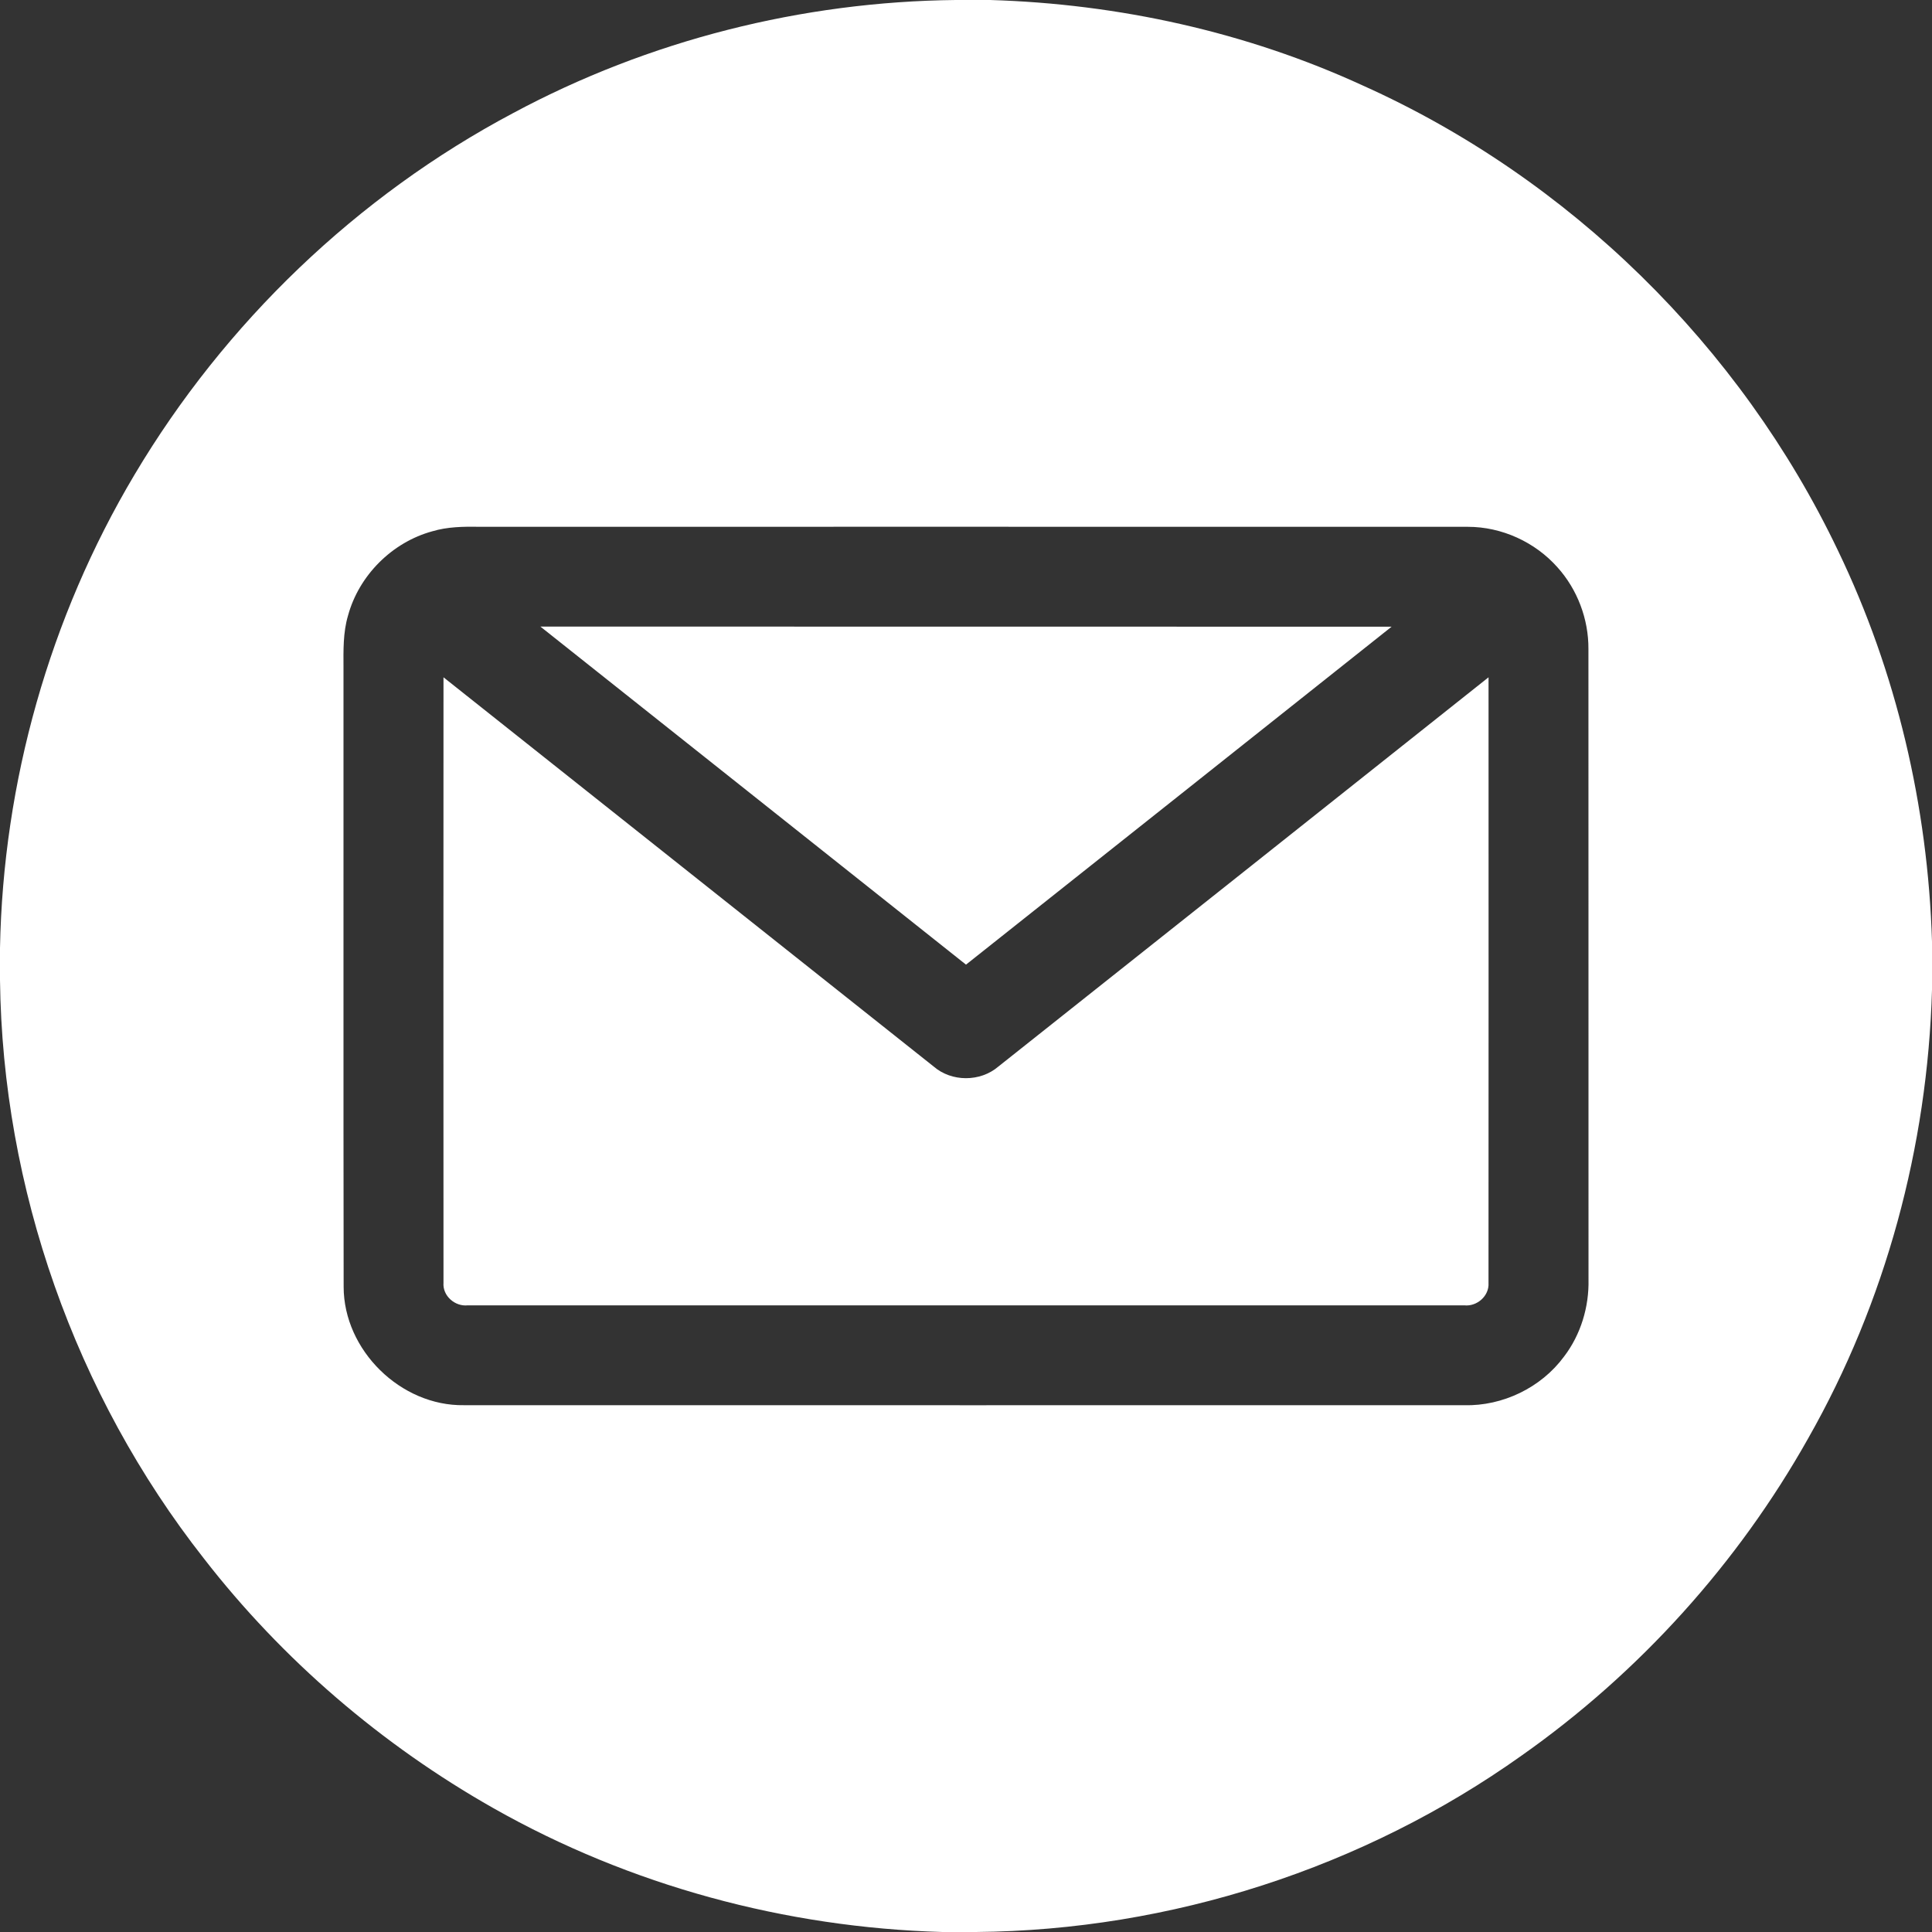
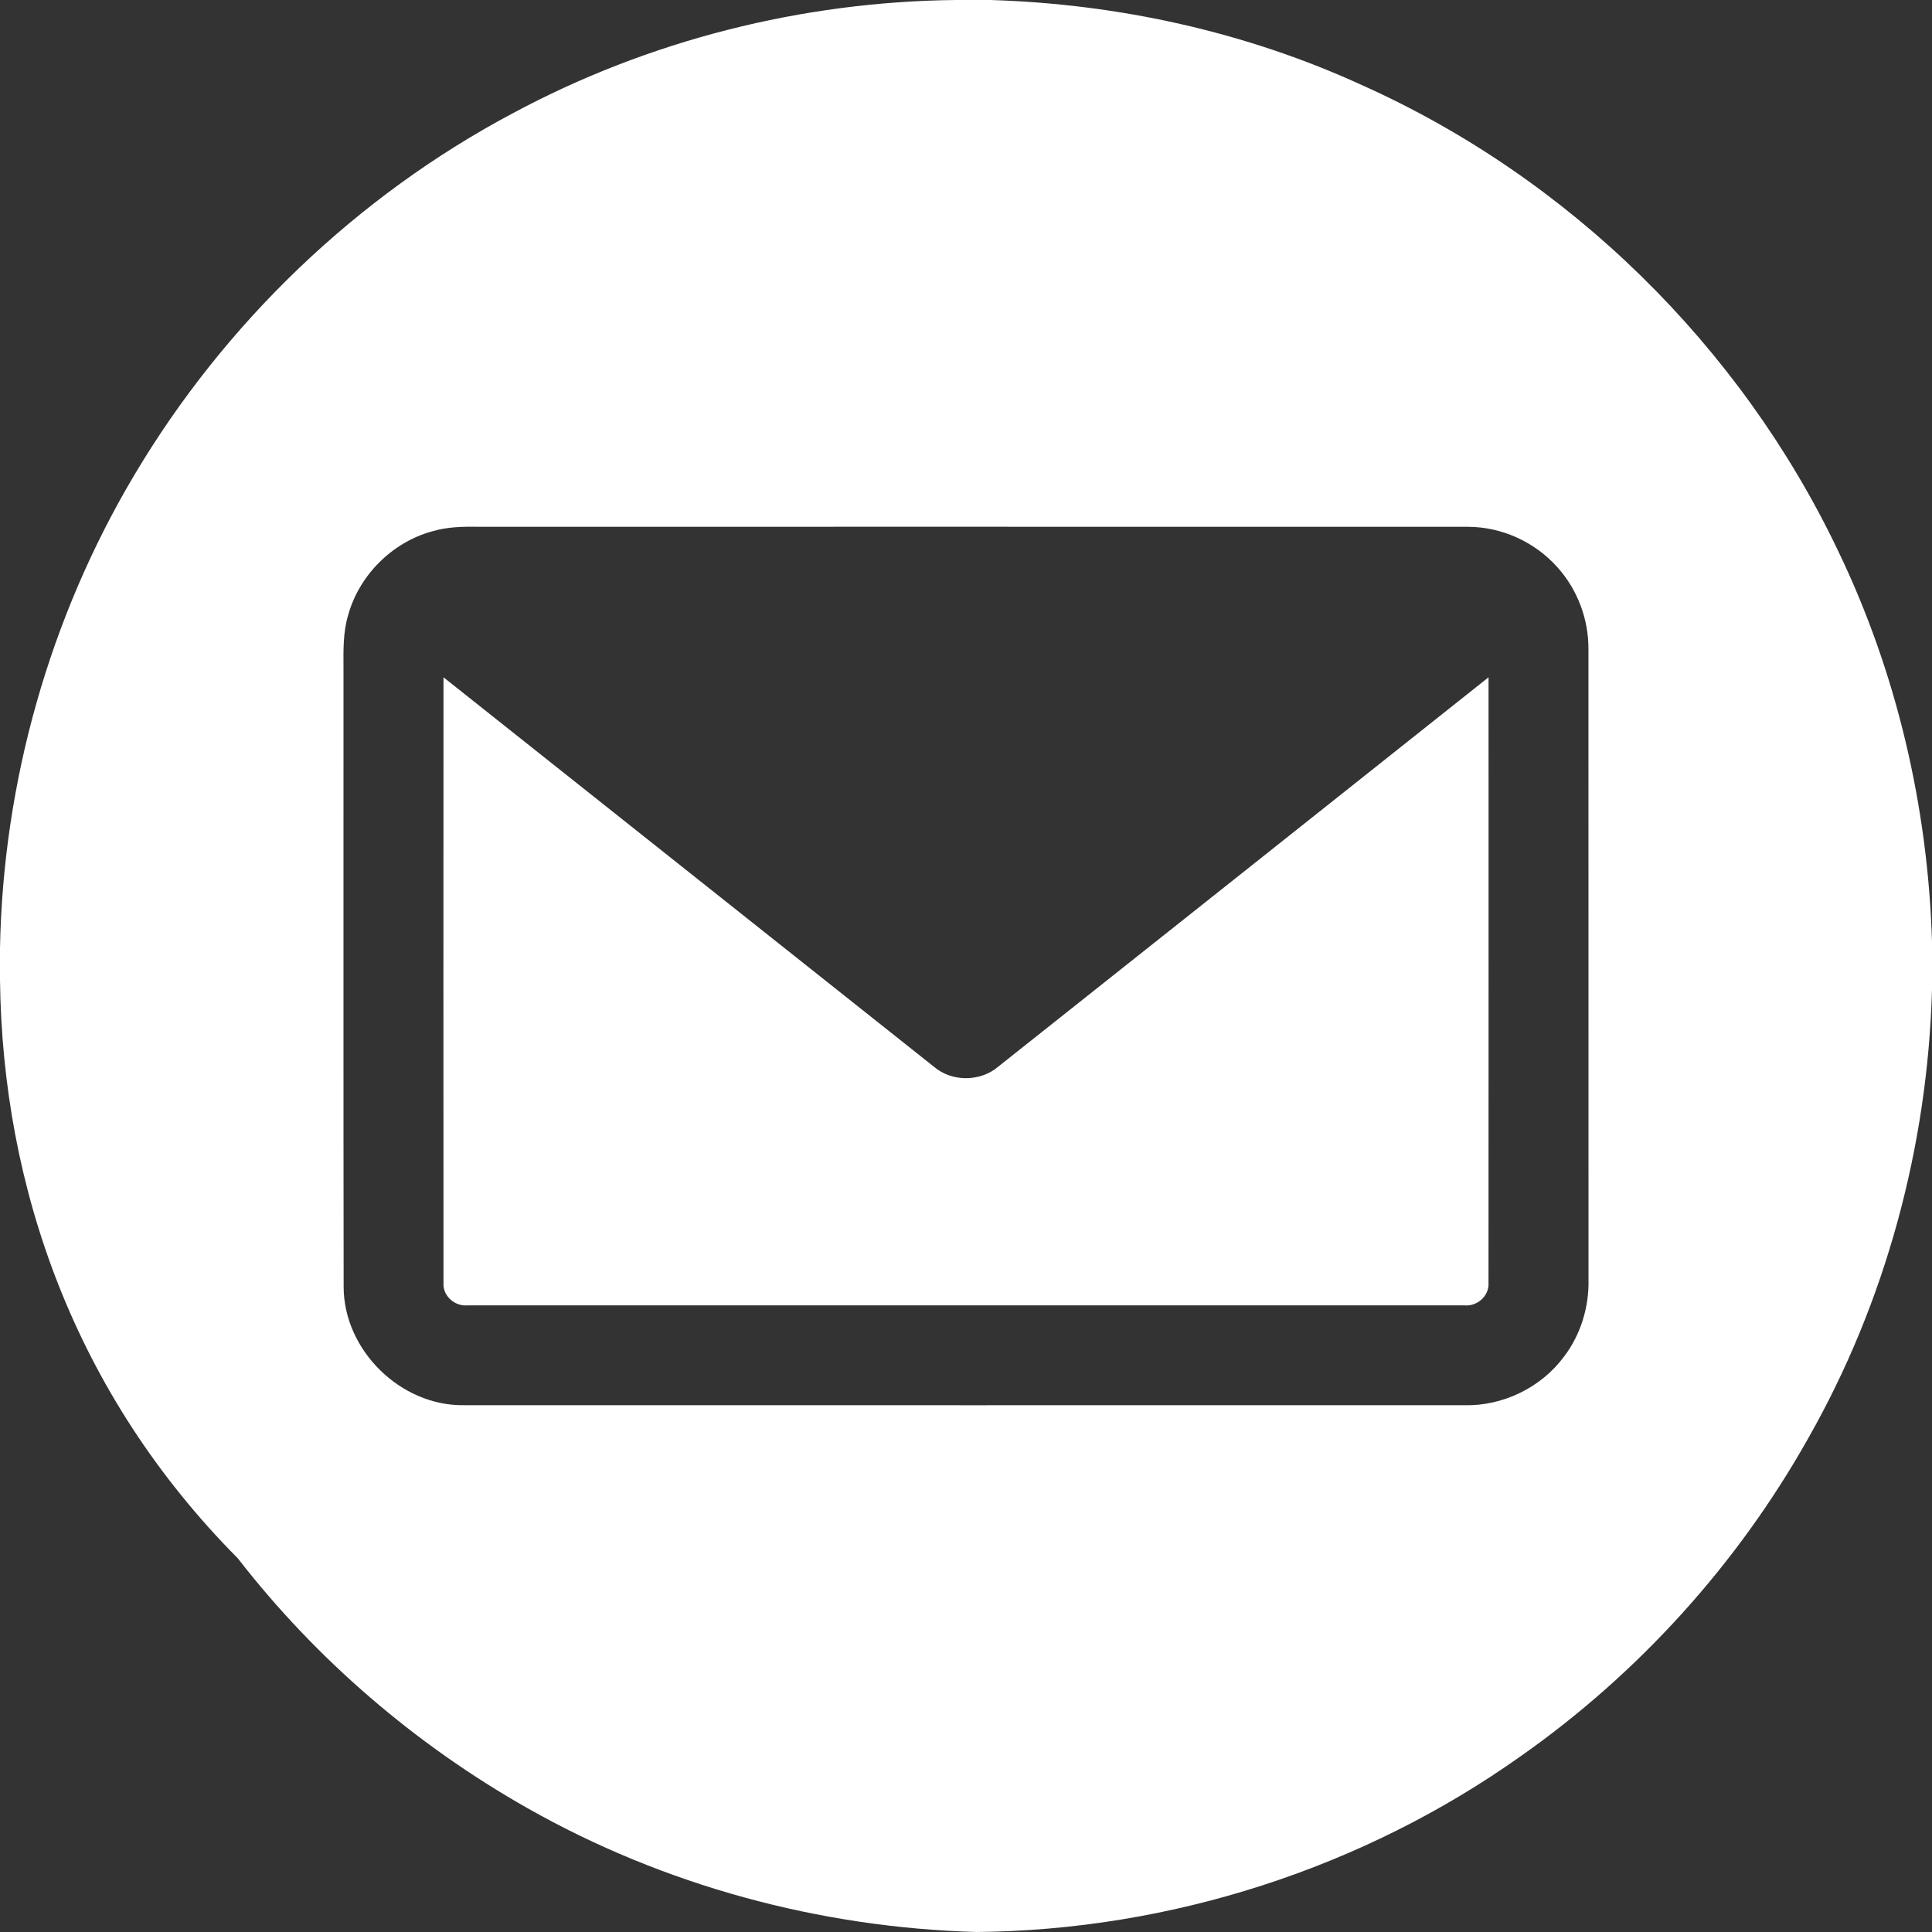
<svg xmlns="http://www.w3.org/2000/svg" width="47" height="47" viewBox="0 0 512 512">
  <rect x="0" y="0" width="512" height="512" fill="#333333" stroke="none" />
  <g fill="#fff">
-     <path d="M253.29 0h9.11c33.98 1.02 67.86 8.45 98.8 22.68 54.69 24.55 100.02 69.06 125.84 123.14 15.57 32.29 23.88 67.91 24.96 103.71v12.81c-1.18 41.49-12.28 82.73-32.82 118.85-18.65 33.18-44.8 62.13-75.93 84.05-41.92 29.83-93.07 46.31-144.51 46.76h-9.03c-41.53-1.17-82.77-12.31-118.94-32.81-29.59-16.76-55.92-39.32-76.77-66.21C19.93 369.59.66 314.89 0 259.72v-8.5c.82-43.95 13.14-87.6 35.62-125.37C59.55 85.58 94.6 51.92 136 29.96 171.91 10.68 212.55.42 253.29 0M114.56 140.8c-10.66 2.91-19.45 11.7-22.34 22.37-1.32 4.47-1.21 9.17-1.19 13.78.03 54.69-.05 109.38.04 164.07.01 16.8 15.12 31.64 31.91 31.37 88.35.03 176.7 0 265.04.01 10.22.25 20.4-4.66 26.47-12.9 4.43-5.81 6.65-13.16 6.48-20.45-.02-55.68.01-111.37-.02-167.05.05-7.91-2.91-15.77-8.2-21.65-5.94-6.71-14.78-10.74-23.75-10.74-87.34-.03-174.68 0-262.02-.01-4.16-.06-8.4-.01-12.42 1.2" />
-     <path d="M143.21 166.05c75.19.04 150.38-.01 225.58.03-37.58 29.87-75.18 59.72-112.79 89.56-37.58-29.88-75.2-59.72-112.79-89.59" />
+     <path d="M253.29 0h9.11c33.98 1.02 67.86 8.45 98.8 22.68 54.69 24.55 100.02 69.06 125.84 123.14 15.57 32.29 23.88 67.91 24.96 103.71v12.81c-1.18 41.49-12.28 82.73-32.82 118.85-18.65 33.18-44.8 62.13-75.93 84.05-41.92 29.83-93.07 46.31-144.51 46.76c-41.53-1.17-82.77-12.31-118.94-32.81-29.59-16.76-55.92-39.32-76.77-66.21C19.93 369.59.66 314.89 0 259.72v-8.5c.82-43.95 13.14-87.6 35.62-125.37C59.55 85.58 94.6 51.92 136 29.96 171.91 10.68 212.55.42 253.29 0M114.56 140.8c-10.66 2.91-19.45 11.7-22.34 22.37-1.32 4.47-1.21 9.17-1.19 13.78.03 54.69-.05 109.38.04 164.07.01 16.8 15.12 31.64 31.91 31.37 88.35.03 176.7 0 265.04.01 10.22.25 20.4-4.66 26.47-12.9 4.43-5.81 6.65-13.16 6.48-20.45-.02-55.68.01-111.37-.02-167.05.05-7.91-2.91-15.77-8.2-21.65-5.94-6.71-14.78-10.74-23.75-10.74-87.34-.03-174.68 0-262.02-.01-4.16-.06-8.4-.01-12.42 1.2" />
    <path d="M117.53 179.49c43.3 34.37 86.59 68.76 129.89 103.14 4.76 4.13 12.35 4.13 17.14.03 43.32-34.37 86.62-68.76 129.92-103.17 0 53.5.03 107-.01 160.49.23 3.45-3.05 6.31-6.41 5.95-88.04 0-176.08.01-264.12 0-3.38.36-6.68-2.52-6.41-5.99-.03-53.48-.02-106.97 0-160.45" />
  </g>
</svg>